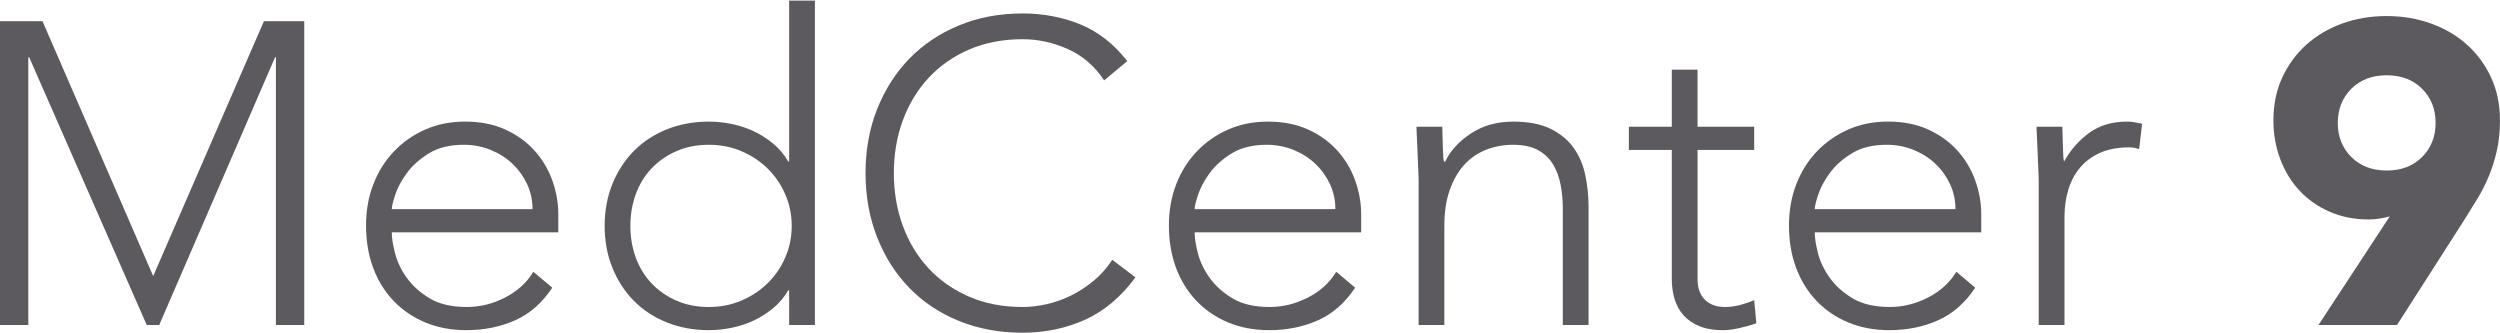
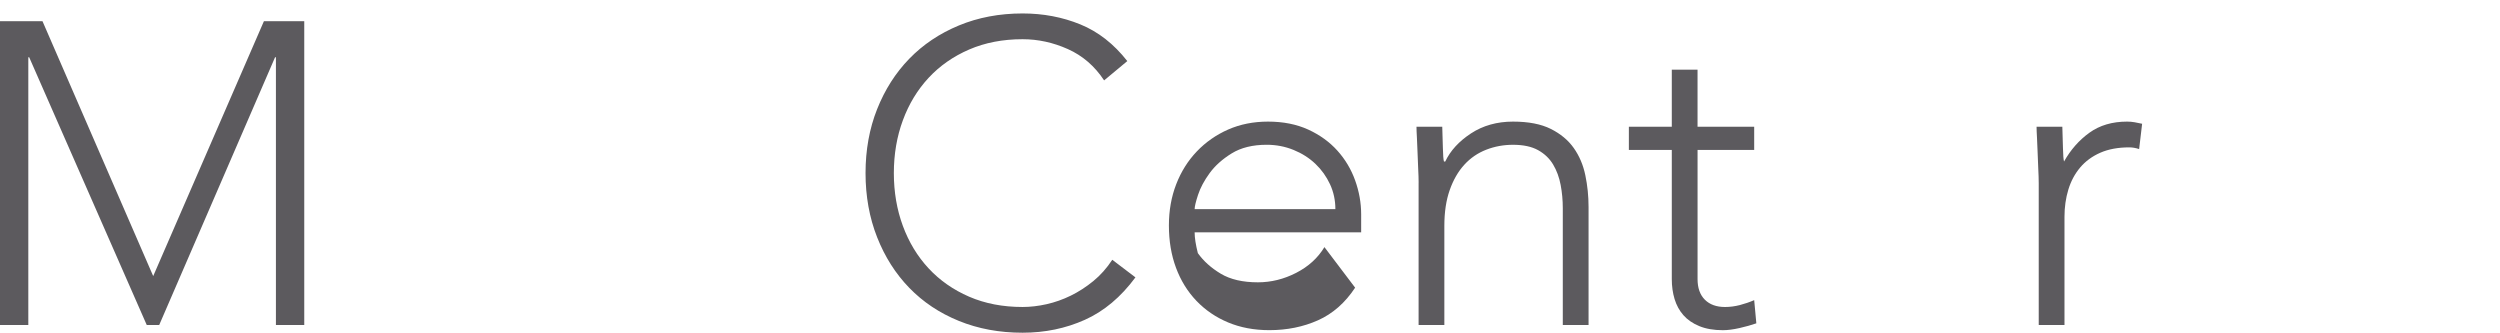
<svg xmlns="http://www.w3.org/2000/svg" version="1.1" width="240" height="32">
  <svg version="1.1" id="Ebene_1" x="0" y="0" viewBox="0 0 158.653 21.077" enable-background="new 0 0 158.653 21.077" xml:space="preserve" width="240" height="32">
    <g>
      <g>
        <path fill="#5C5A5E" d="M0,1.307h2.696l7.026,16.176l7.026-16.176h2.56v19.28H17.51V3.595h-0.054l-7.353,16.992h-0.79L1.852,3.595    H1.797v16.992H0V1.307z" />
-         <path fill="#5C5A5E" d="M35.047,18.218c-0.636,0.963-1.42,1.652-2.355,2.069c-0.935,0.418-1.965,0.627-3.091,0.627    c-0.962,0-1.834-0.164-2.614-0.49c-0.781-0.327-1.453-0.785-2.015-1.375c-0.563-0.59-0.994-1.289-1.293-2.097    c-0.3-0.808-0.449-1.702-0.449-2.683c0-0.944,0.154-1.815,0.463-2.614c0.309-0.799,0.744-1.493,1.307-2.083    c0.562-0.59,1.225-1.053,1.988-1.39c0.763-0.335,1.607-0.504,2.533-0.504c0.962,0,1.811,0.169,2.546,0.504    c0.735,0.337,1.353,0.781,1.852,1.335c0.499,0.554,0.875,1.185,1.13,1.893s0.381,1.425,0.381,2.151v1.144H24.863    c0,0.345,0.068,0.785,0.204,1.32c0.136,0.536,0.386,1.059,0.749,1.566c0.363,0.509,0.849,0.944,1.457,1.307    c0.608,0.363,1.393,0.545,2.355,0.545c0.835,0,1.643-0.199,2.423-0.599s1.38-0.944,1.797-1.635L35.047,18.218z M33.795,13.234    c0-0.562-0.114-1.089-0.34-1.579c-0.228-0.49-0.536-0.922-0.926-1.294c-0.39-0.372-0.854-0.667-1.389-0.885    c-0.536-0.218-1.103-0.327-1.702-0.327c-0.89,0-1.629,0.182-2.219,0.545c-0.59,0.363-1.058,0.781-1.402,1.253    c-0.345,0.472-0.59,0.931-0.735,1.375c-0.146,0.445-0.218,0.749-0.218,0.912H33.795z" />
-         <path fill="#5C5A5E" d="M50.08,18.382h-0.054c-0.254,0.436-0.572,0.812-0.953,1.13c-0.381,0.317-0.794,0.58-1.239,0.789    s-0.912,0.363-1.402,0.463s-0.972,0.15-1.443,0.15c-0.962,0-1.852-0.164-2.669-0.49c-0.817-0.327-1.516-0.785-2.097-1.375    s-1.035-1.289-1.361-2.097c-0.327-0.808-0.49-1.693-0.49-2.655s0.163-1.848,0.49-2.655c0.327-0.808,0.78-1.507,1.361-2.097    s1.28-1.049,2.097-1.376c0.817-0.326,1.707-0.49,2.669-0.49c0.472,0,0.953,0.051,1.443,0.15s0.958,0.254,1.402,0.463    s0.858,0.473,1.239,0.79c0.381,0.317,0.699,0.694,0.953,1.13h0.054V0h1.634v20.587H50.08V18.382z M50.243,14.297    c0-0.708-0.136-1.376-0.409-2.002c-0.272-0.626-0.645-1.171-1.116-1.634c-0.473-0.463-1.026-0.831-1.661-1.103    c-0.636-0.272-1.326-0.409-2.07-0.409c-0.763,0-1.453,0.137-2.07,0.409c-0.617,0.271-1.144,0.64-1.579,1.103    c-0.436,0.463-0.767,1.008-0.994,1.634s-0.34,1.294-0.34,2.002s0.113,1.375,0.34,2.001c0.227,0.627,0.558,1.171,0.994,1.634    c0.436,0.463,0.962,0.831,1.579,1.104s1.307,0.408,2.07,0.408c0.744,0,1.434-0.136,2.07-0.408    c0.635-0.272,1.188-0.641,1.661-1.104c0.472-0.463,0.844-1.007,1.116-1.634C50.107,15.672,50.243,15.005,50.243,14.297z" />
        <path fill="#5C5A5E" d="M72.056,17.564c-0.926,1.253-1.997,2.151-3.213,2.695c-1.216,0.545-2.532,0.817-3.948,0.817    c-1.471,0-2.819-0.25-4.044-0.749c-1.226-0.499-2.274-1.198-3.146-2.097s-1.552-1.97-2.042-3.213s-0.735-2.601-0.735-4.071    s0.245-2.823,0.735-4.058s1.171-2.302,2.042-3.2s1.92-1.602,3.146-2.11c1.225-0.508,2.573-0.763,4.044-0.763    c1.307,0,2.528,0.231,3.663,0.694c1.134,0.463,2.128,1.239,2.982,2.329l-1.471,1.225c-0.599-0.907-1.366-1.569-2.301-1.987    S65.874,2.45,64.894,2.45c-1.253,0-2.383,0.219-3.391,0.654c-1.007,0.436-1.865,1.034-2.573,1.797s-1.253,1.661-1.634,2.696    c-0.381,1.034-0.572,2.151-0.572,3.35s0.191,2.314,0.572,3.35c0.381,1.034,0.926,1.934,1.634,2.695    c0.708,0.763,1.566,1.362,2.573,1.798c1.008,0.436,2.138,0.653,3.391,0.653c0.49,0,0.998-0.059,1.525-0.177    c0.526-0.118,1.039-0.3,1.539-0.545c0.499-0.245,0.976-0.554,1.43-0.926c0.454-0.372,0.853-0.821,1.198-1.348L72.056,17.564z" />
-         <path fill="#5C5A5E" d="M85.998,18.218c-0.636,0.963-1.421,1.652-2.355,2.069c-0.936,0.418-1.965,0.627-3.091,0.627    c-0.963,0-1.834-0.164-2.614-0.49c-0.781-0.327-1.452-0.785-2.016-1.375c-0.562-0.59-0.993-1.289-1.293-2.097    S74.18,15.25,74.18,14.27c0-0.944,0.154-1.815,0.463-2.614c0.309-0.799,0.744-1.493,1.307-2.083s1.226-1.053,1.988-1.39    c0.763-0.335,1.606-0.504,2.532-0.504c0.963,0,1.812,0.169,2.547,0.504c0.735,0.337,1.352,0.781,1.852,1.335    c0.499,0.554,0.876,1.185,1.13,1.893s0.382,1.425,0.382,2.151v1.144H75.813c0,0.345,0.068,0.785,0.204,1.32    c0.137,0.536,0.386,1.059,0.749,1.566c0.363,0.509,0.849,0.944,1.457,1.307c0.607,0.363,1.393,0.545,2.355,0.545    c0.835,0,1.643-0.199,2.424-0.599c0.78-0.399,1.379-0.944,1.797-1.635L85.998,18.218z M84.745,13.234    c0-0.562-0.113-1.089-0.34-1.579c-0.228-0.49-0.536-0.922-0.926-1.294c-0.391-0.372-0.854-0.667-1.389-0.885    c-0.536-0.218-1.104-0.327-1.702-0.327c-0.89,0-1.63,0.182-2.22,0.545s-1.058,0.781-1.402,1.253s-0.59,0.931-0.735,1.375    c-0.146,0.445-0.218,0.749-0.218,0.912H84.745z" />
+         <path fill="#5C5A5E" d="M85.998,18.218c-0.636,0.963-1.421,1.652-2.355,2.069c-0.936,0.418-1.965,0.627-3.091,0.627    c-0.963,0-1.834-0.164-2.614-0.49c-0.781-0.327-1.452-0.785-2.016-1.375c-0.562-0.59-0.993-1.289-1.293-2.097    S74.18,15.25,74.18,14.27c0-0.944,0.154-1.815,0.463-2.614c0.309-0.799,0.744-1.493,1.307-2.083s1.226-1.053,1.988-1.39    c0.763-0.335,1.606-0.504,2.532-0.504c0.963,0,1.812,0.169,2.547,0.504c0.735,0.337,1.352,0.781,1.852,1.335    c0.499,0.554,0.876,1.185,1.13,1.893s0.382,1.425,0.382,2.151v1.144H75.813c0,0.345,0.068,0.785,0.204,1.32    c0.363,0.509,0.849,0.944,1.457,1.307c0.607,0.363,1.393,0.545,2.355,0.545    c0.835,0,1.643-0.199,2.424-0.599c0.78-0.399,1.379-0.944,1.797-1.635L85.998,18.218z M84.745,13.234    c0-0.562-0.113-1.089-0.34-1.579c-0.228-0.49-0.536-0.922-0.926-1.294c-0.391-0.372-0.854-0.667-1.389-0.885    c-0.536-0.218-1.104-0.327-1.702-0.327c-0.89,0-1.63,0.182-2.22,0.545s-1.058,0.781-1.402,1.253s-0.59,0.931-0.735,1.375    c-0.146,0.445-0.218,0.749-0.218,0.912H84.745z" />
        <path fill="#5C5A5E" d="M90.028,11.546c0-0.235-0.01-0.521-0.027-0.857c-0.019-0.336-0.032-0.677-0.041-1.021S89.938,9,89.919,8.7    c-0.018-0.3-0.027-0.531-0.027-0.694h1.635c0.018,0.473,0.031,0.926,0.04,1.361c0.01,0.437,0.032,0.718,0.068,0.845h0.082    c0.326-0.689,0.871-1.284,1.634-1.784c0.763-0.499,1.651-0.749,2.669-0.749c0.98,0,1.778,0.155,2.396,0.464    c0.616,0.309,1.103,0.712,1.456,1.211c0.354,0.5,0.6,1.076,0.735,1.729c0.137,0.653,0.205,1.325,0.205,2.016v7.488h-1.635V13.18    c0-0.508-0.045-1.003-0.136-1.483c-0.091-0.481-0.25-0.913-0.477-1.294c-0.228-0.381-0.545-0.685-0.953-0.912    c-0.408-0.227-0.939-0.341-1.593-0.341c-0.6,0-1.167,0.104-1.702,0.313c-0.536,0.209-0.999,0.526-1.389,0.953    c-0.391,0.427-0.699,0.963-0.926,1.606c-0.228,0.645-0.341,1.402-0.341,2.274v6.29h-1.634V11.546z" />
        <path fill="#5C5A5E" d="M111.324,9.477h-3.595v8.196c0,0.563,0.154,0.999,0.463,1.308s0.735,0.463,1.28,0.463    c0.309,0,0.621-0.041,0.939-0.122c0.317-0.082,0.621-0.187,0.912-0.313l0.136,1.471c-0.309,0.108-0.662,0.208-1.062,0.299    s-0.754,0.137-1.062,0.137c-0.581,0-1.08-0.087-1.497-0.259c-0.418-0.173-0.754-0.404-1.008-0.694    c-0.255-0.29-0.44-0.631-0.559-1.021c-0.118-0.39-0.177-0.812-0.177-1.267V9.477h-2.724V8.006h2.724V4.384h1.634v3.622h3.595    V9.477z" />
-         <path fill="#5C5A5E" d="M125.349,18.218c-0.636,0.963-1.421,1.652-2.355,2.069c-0.936,0.418-1.965,0.627-3.091,0.627    c-0.963,0-1.834-0.164-2.614-0.49c-0.781-0.327-1.452-0.785-2.016-1.375c-0.562-0.59-0.993-1.289-1.293-2.097    s-0.449-1.702-0.449-2.683c0-0.944,0.154-1.815,0.463-2.614s0.744-1.493,1.307-2.083s1.226-1.053,1.988-1.39    c0.763-0.335,1.606-0.504,2.532-0.504c0.963,0,1.812,0.169,2.547,0.504c0.735,0.337,1.352,0.781,1.852,1.335    c0.499,0.554,0.876,1.185,1.13,1.893s0.382,1.425,0.382,2.151v1.144h-10.566c0,0.345,0.068,0.785,0.204,1.32    c0.137,0.536,0.386,1.059,0.749,1.566c0.363,0.509,0.849,0.944,1.457,1.307c0.607,0.363,1.393,0.545,2.355,0.545    c0.835,0,1.643-0.199,2.424-0.599c0.78-0.399,1.379-0.944,1.797-1.635L125.349,18.218z M124.096,13.234    c0-0.562-0.113-1.089-0.34-1.579c-0.228-0.49-0.536-0.922-0.926-1.294c-0.391-0.372-0.854-0.667-1.389-0.885    c-0.536-0.218-1.104-0.327-1.702-0.327c-0.89,0-1.63,0.182-2.22,0.545s-1.058,0.781-1.402,1.253s-0.59,0.931-0.735,1.375    c-0.146,0.445-0.218,0.749-0.218,0.912H124.096z" />
        <path fill="#5C5A5E" d="M129.379,11.546c0-0.235-0.01-0.521-0.027-0.857c-0.019-0.336-0.032-0.677-0.041-1.021    S129.288,9,129.27,8.7c-0.018-0.3-0.027-0.531-0.027-0.694h1.635c0.018,0.473,0.031,0.926,0.04,1.361    c0.01,0.437,0.032,0.718,0.068,0.845c0.418-0.744,0.953-1.353,1.606-1.824c0.654-0.473,1.452-0.709,2.396-0.709    c0.164,0,0.322,0.014,0.477,0.041s0.313,0.06,0.477,0.096l-0.19,1.606c-0.218-0.072-0.427-0.108-0.626-0.108    c-0.708,0-1.321,0.113-1.839,0.34c-0.517,0.228-0.943,0.541-1.279,0.939c-0.336,0.399-0.586,0.867-0.749,1.402    c-0.163,0.536-0.245,1.112-0.245,1.729v6.862h-1.634V11.546z" />
      </g>
      <g>
-         <path fill="#5C5A5E" d="M151.654,13.697c-0.218,0.055-0.436,0.101-0.653,0.137s-0.445,0.054-0.681,0.054    c-0.908,0-1.734-0.163-2.479-0.49c-0.744-0.326-1.38-0.771-1.906-1.334c-0.526-0.562-0.936-1.229-1.226-2.002    c-0.29-0.771-0.436-1.593-0.436-2.464c0-0.998,0.187-1.901,0.559-2.71c0.372-0.808,0.88-1.502,1.524-2.083s1.402-1.03,2.274-1.348    c0.871-0.317,1.815-0.477,2.832-0.477c0.998,0,1.938,0.159,2.818,0.477s1.643,0.767,2.287,1.348s1.153,1.275,1.525,2.083    c0.372,0.809,0.559,1.712,0.559,2.71c0,0.69-0.064,1.32-0.191,1.893c-0.127,0.571-0.295,1.112-0.503,1.62    c-0.209,0.509-0.454,0.994-0.735,1.457c-0.282,0.463-0.577,0.939-0.886,1.43l-4.221,6.59h-4.983L151.654,13.697z M148.359,7.761    c0,0.871,0.286,1.593,0.857,2.165c0.572,0.572,1.321,0.857,2.247,0.857s1.675-0.285,2.246-0.857    c0.572-0.572,0.858-1.294,0.858-2.165s-0.286-1.593-0.858-2.165c-0.571-0.571-1.32-0.857-2.246-0.857s-1.675,0.286-2.247,0.857    C148.646,6.168,148.359,6.89,148.359,7.761z" />
-       </g>
+         </g>
    </g>
  </svg>
</svg>